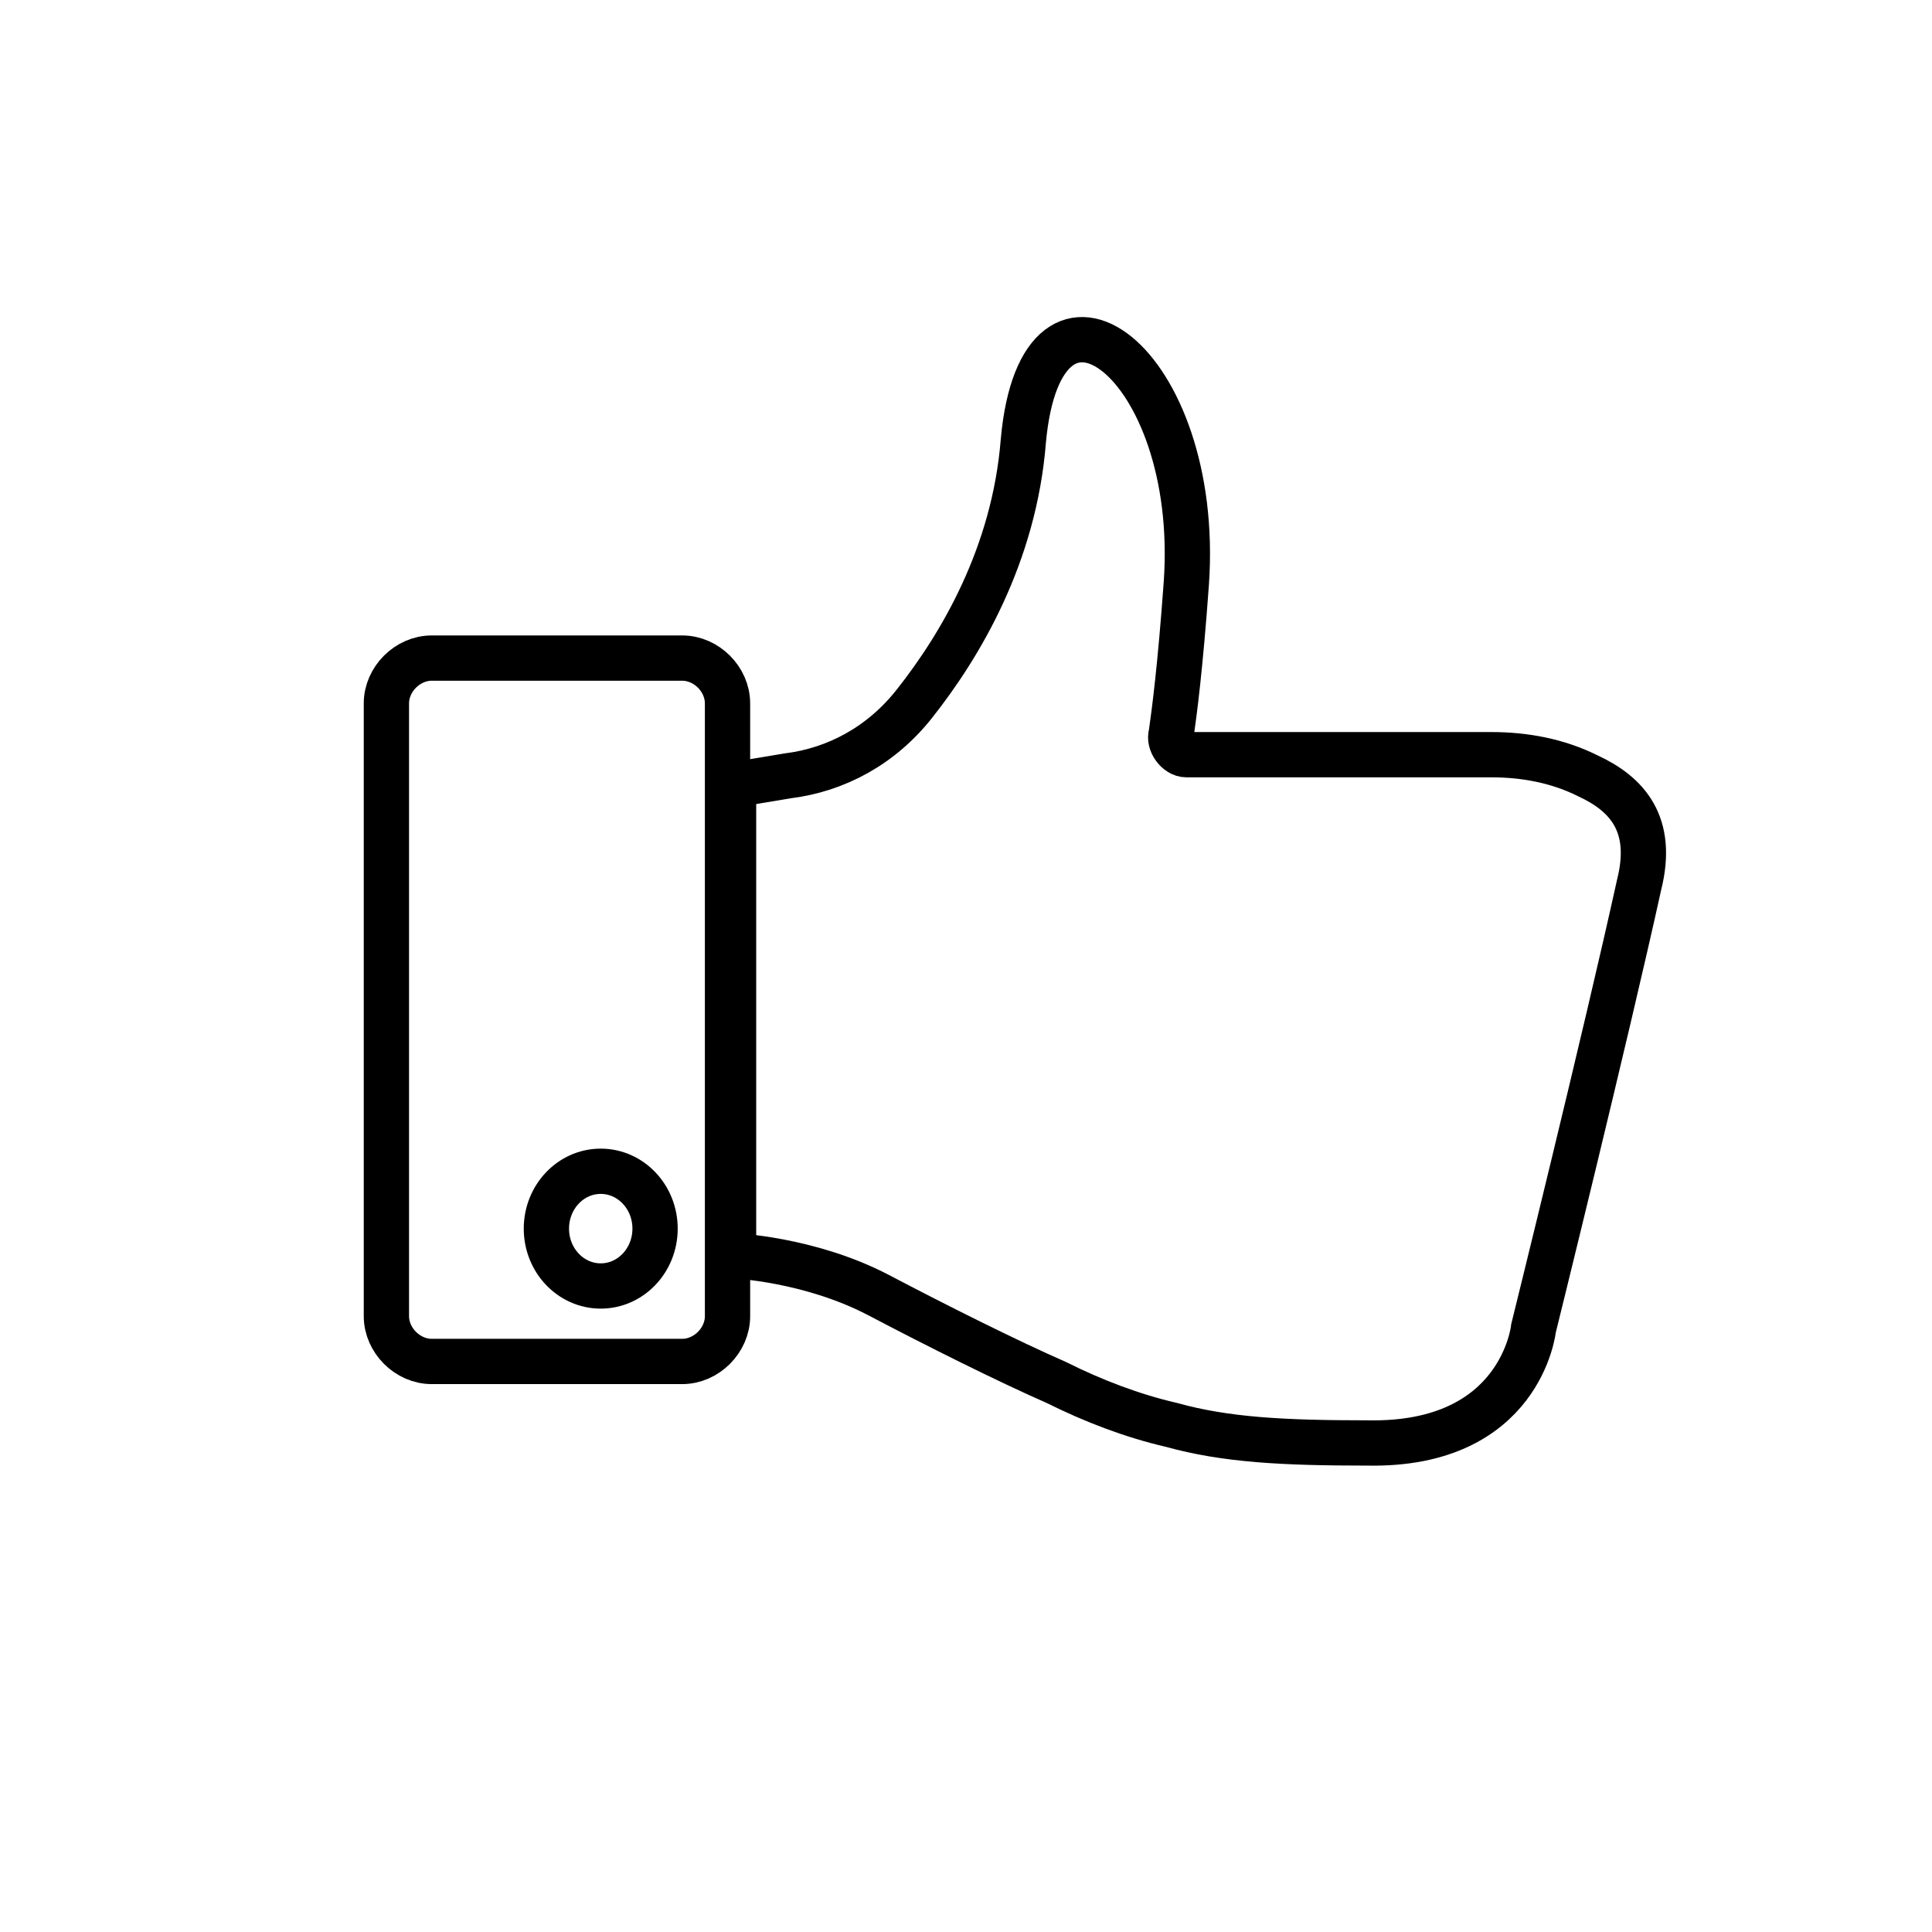
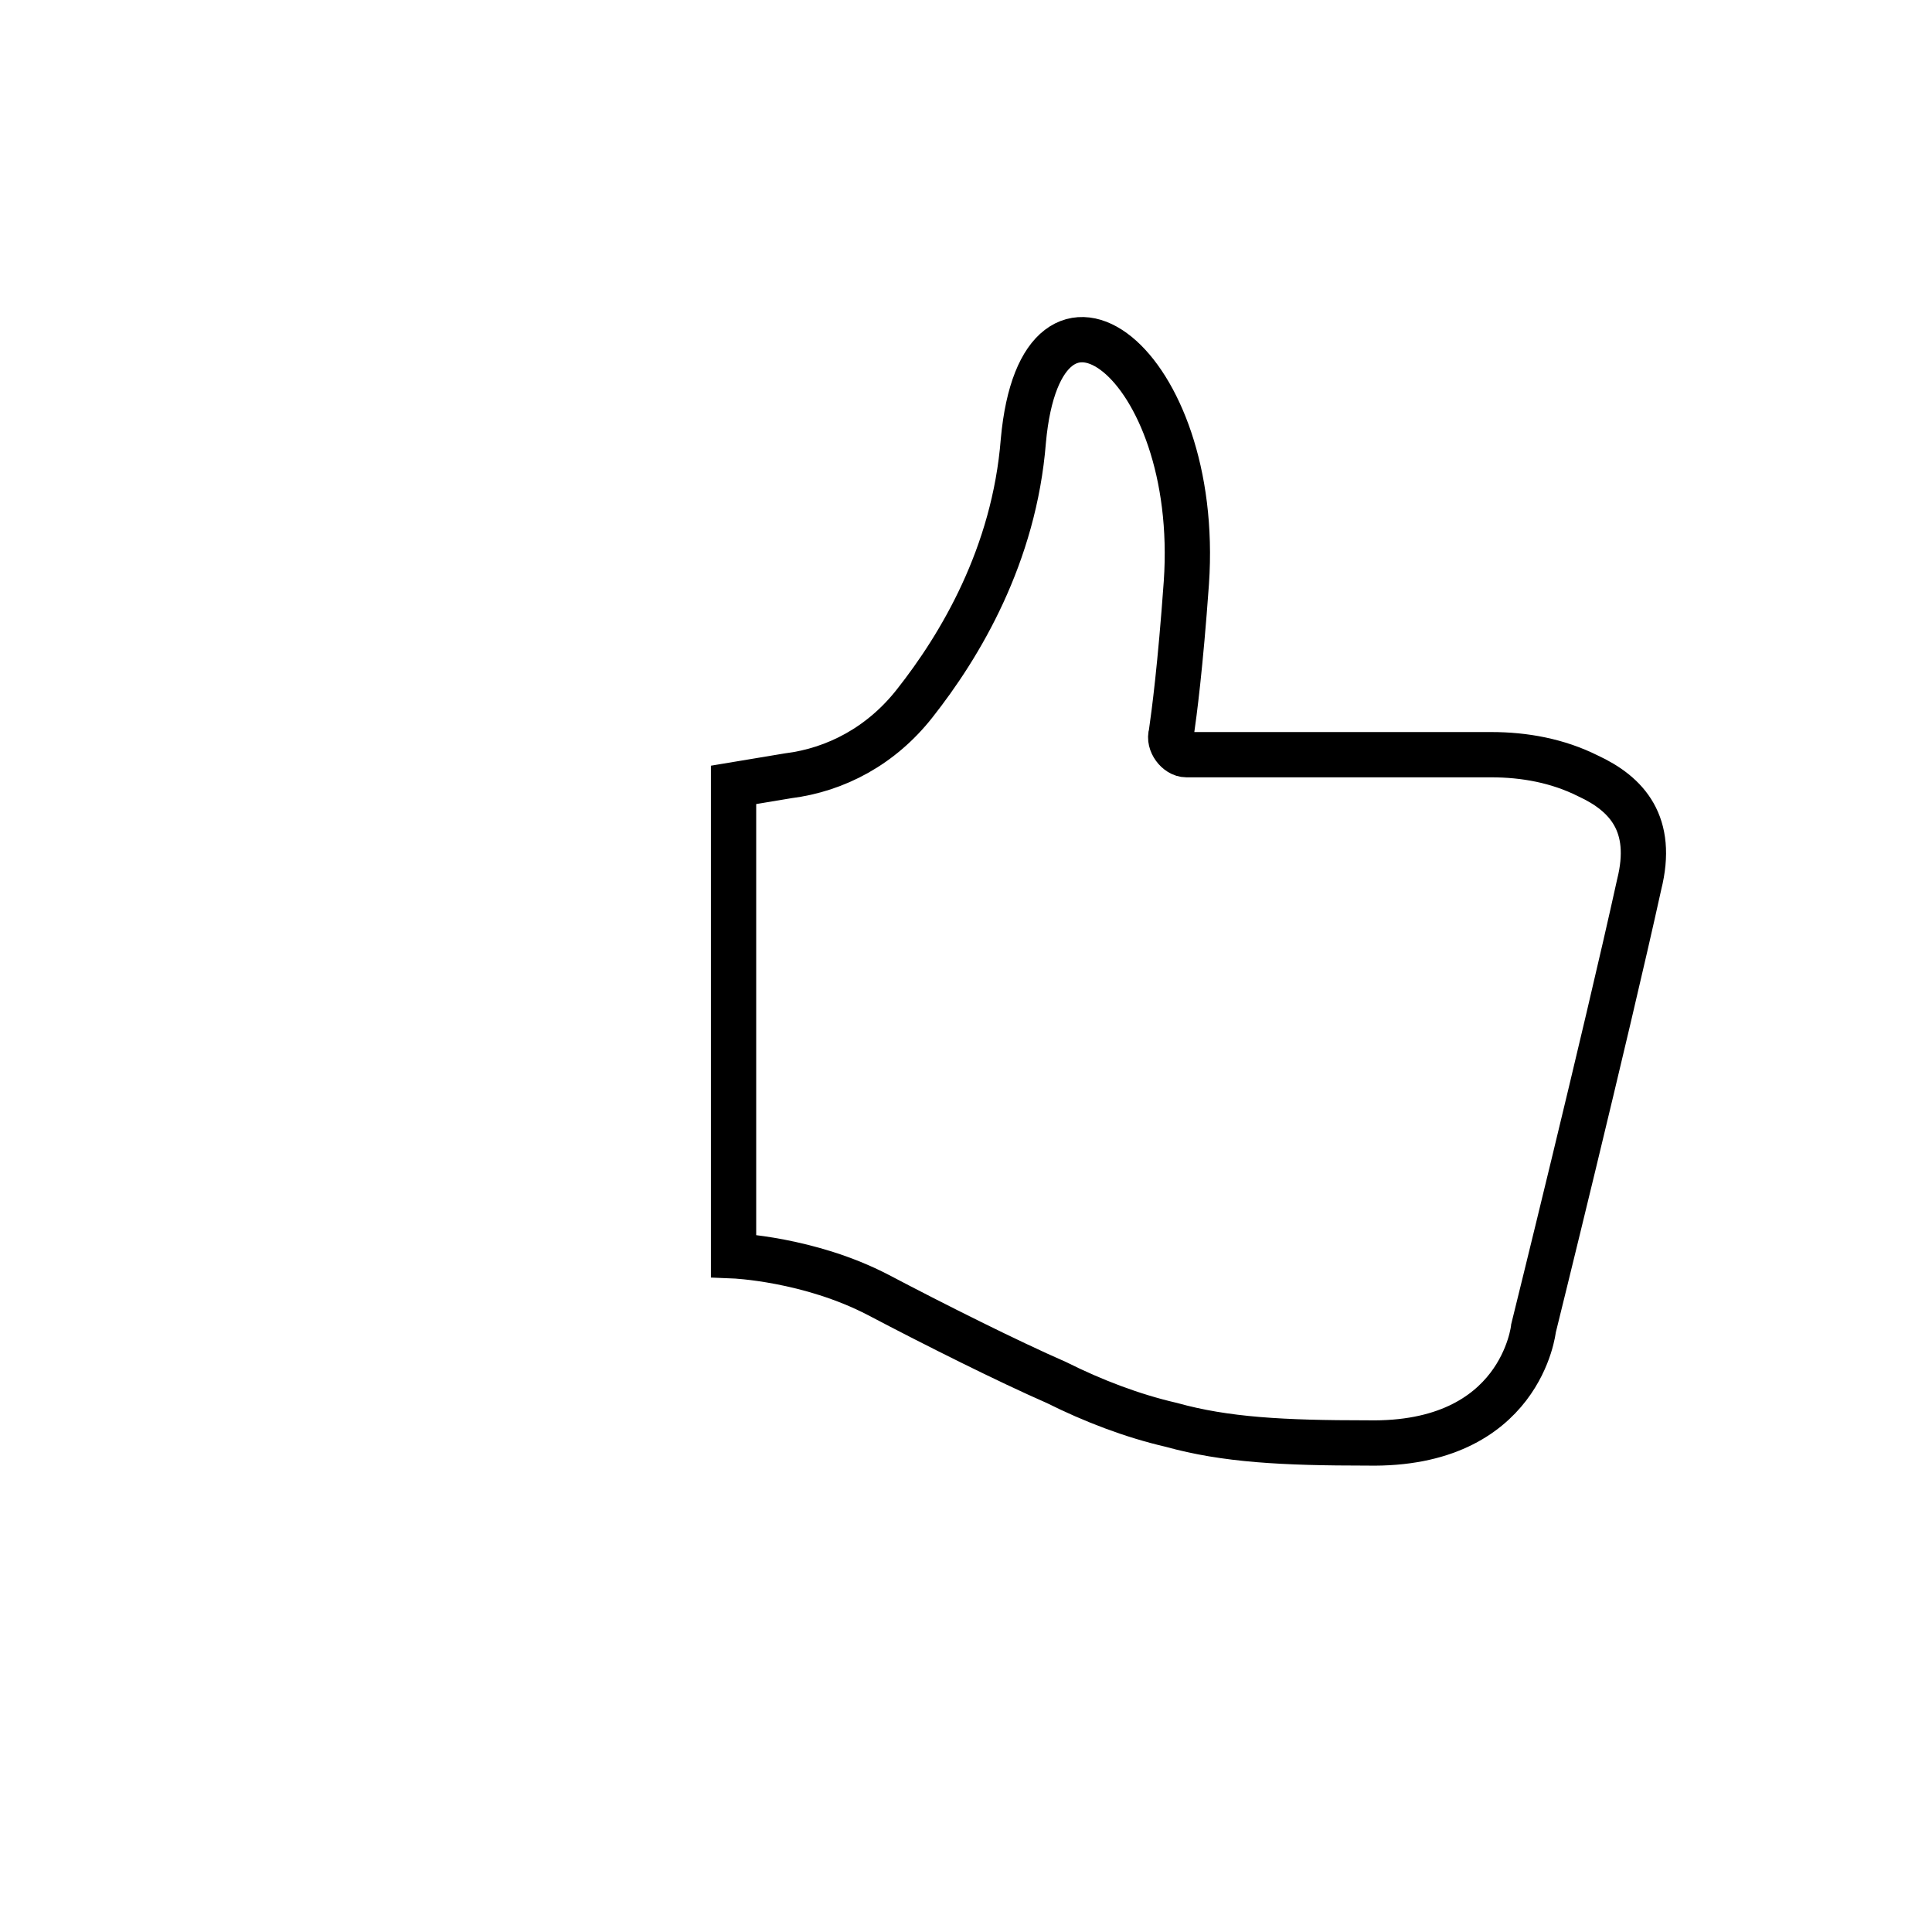
<svg xmlns="http://www.w3.org/2000/svg" version="1.1" id="Ebene_1" x="0px" y="0px" viewBox="0 0 64 64" style="enable-background:new 0 0 64 64;" xml:space="preserve">
  <style type="text/css">
	.st0{fill:none;stroke:#000000;stroke-width:1.5;stroke-miterlimit:10;}
</style>
  <path class="st0" d="M26.1,25.7c1.6-0.2,3.1-1,4.2-2.4c1.5-1.9,3.3-4.9,3.6-8.7c0.6-6.6,5.9-2.6,5.4,4.7c-0.2,2.8-0.4,4.3-0.5,5  C38.7,24.6,39,25,39.3,25h10.1c1.1,0,2.2,0.2,3.2,0.7c1.3,0.6,2.2,1.6,1.7,3.6c-1.1,5-3.5,14.7-3.5,14.7s-0.4,3.9-5.5,3.8  c-2.8,0-4.7-0.1-6.5-0.6c-1.3-0.3-2.6-0.8-3.8-1.4c-1.6-0.7-4-1.9-5.9-2.9c-2.3-1.2-4.8-1.3-4.8-1.3l0-15.6L26.1,25.7z" />
-   <path class="st0" d="M22.6,45.1h-8.3c-0.8,0-1.5-0.7-1.5-1.5V23.3c0-0.8,0.7-1.5,1.5-1.5h8.3c0.8,0,1.5,0.7,1.5,1.5v20.3  C24.1,44.4,23.4,45.1,22.6,45.1z" />
-   <ellipse class="st0" cx="19.9" cy="40.7" rx="1.8" ry="1.9" />
</svg>